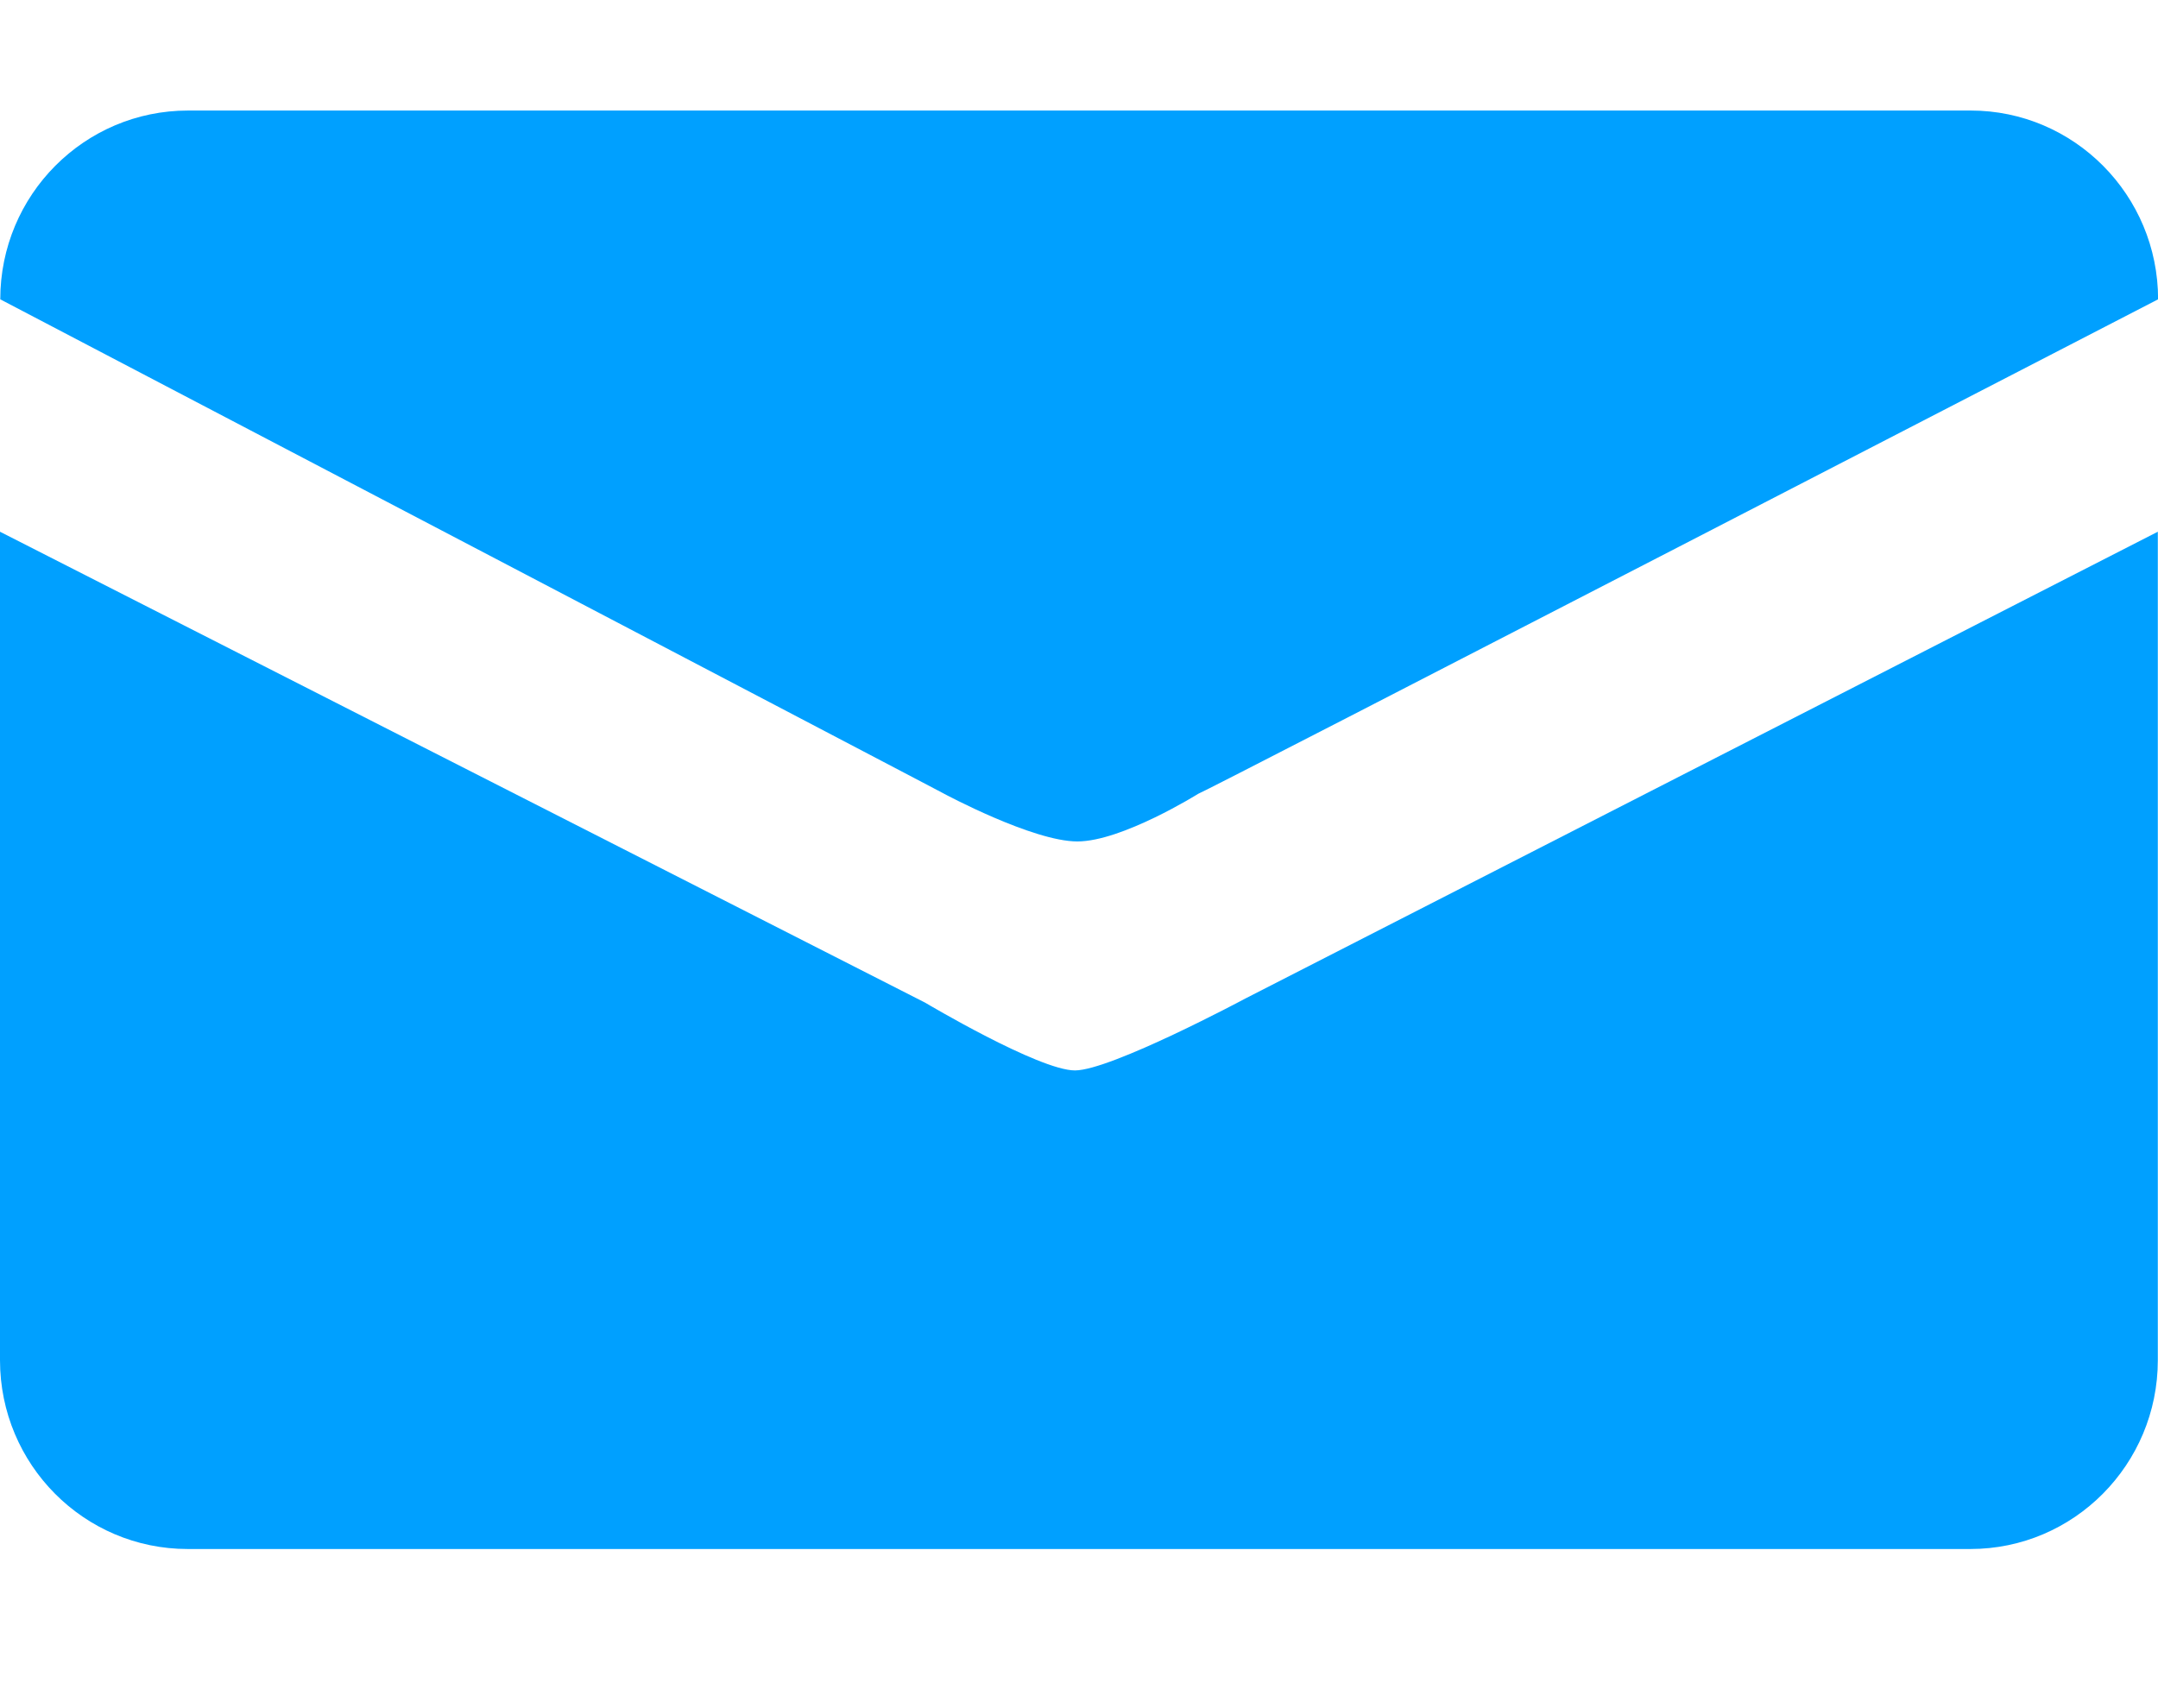
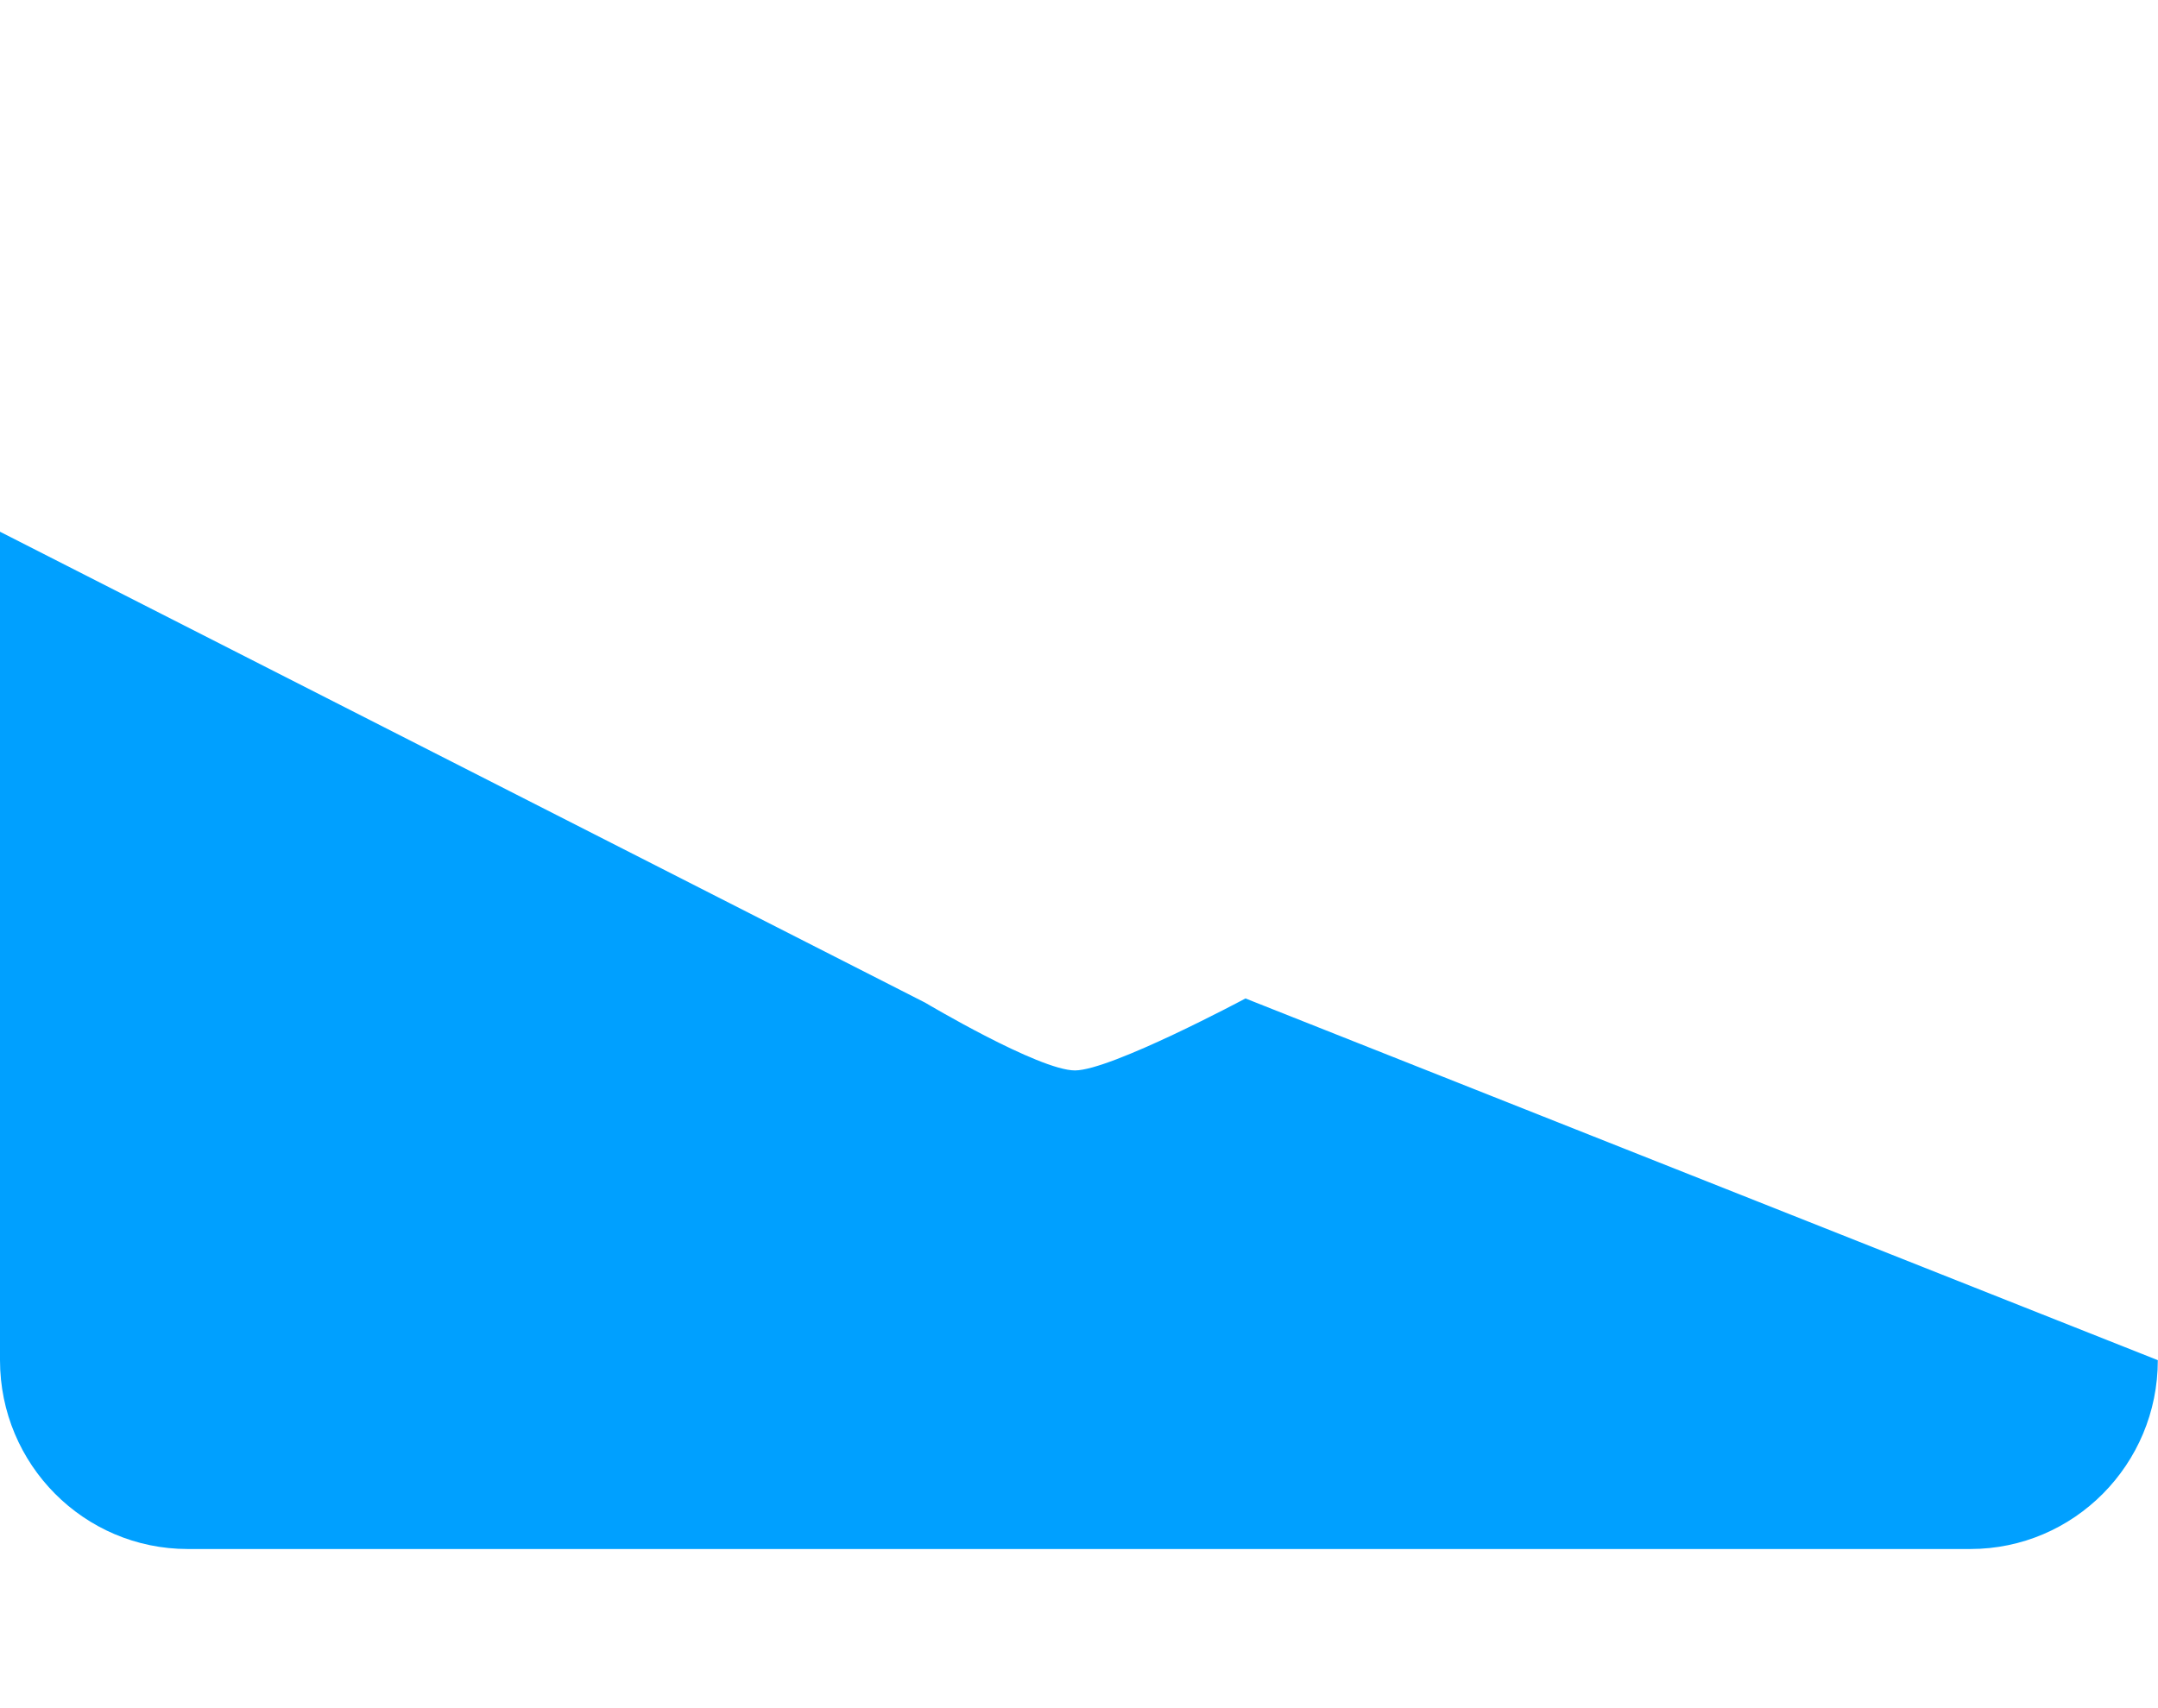
<svg xmlns="http://www.w3.org/2000/svg" version="1.1" id="レイヤー_1" x="0px" y="0px" width="48px" height="38px" viewBox="0 0 48 38" enable-background="new 0 0 48 38" xml:space="preserve">
  <g>
-     <path fill="#00A0FF" d="M27.703,22.212c0,0-2.994,1.601-3.793,1.601c-0.8,0-3.333-1.508-3.333-1.508L0,11.829   c0,6.86,0,18.43,0,18.43c0,2.32,1.869,4.201,4.176,4.201h39.65c2.303,0,4.17-1.881,4.17-4.201c0,0,0-11.57,0-18.43L27.703,22.212z" />
-     <path fill="#00A0FF" d="M26.652,17.659c0.08-0.006,21.35-11,21.35-11c0-2.319-1.869-4.2-4.17-4.2H4.183   c-2.309,0-4.177,1.881-4.177,4.2c0,0,21.121,11.06,20.984,10.994c0,0,1.98,1.066,2.973,1.066   C24.955,18.72,26.652,17.659,26.652,17.659z" />
+     <path fill="#00A0FF" d="M27.703,22.212c0,0-2.994,1.601-3.793,1.601c-0.8,0-3.333-1.508-3.333-1.508L0,11.829   c0,6.86,0,18.43,0,18.43c0,2.32,1.869,4.201,4.176,4.201h39.65c2.303,0,4.17-1.881,4.17-4.201L27.703,22.212z" />
  </g>
</svg>